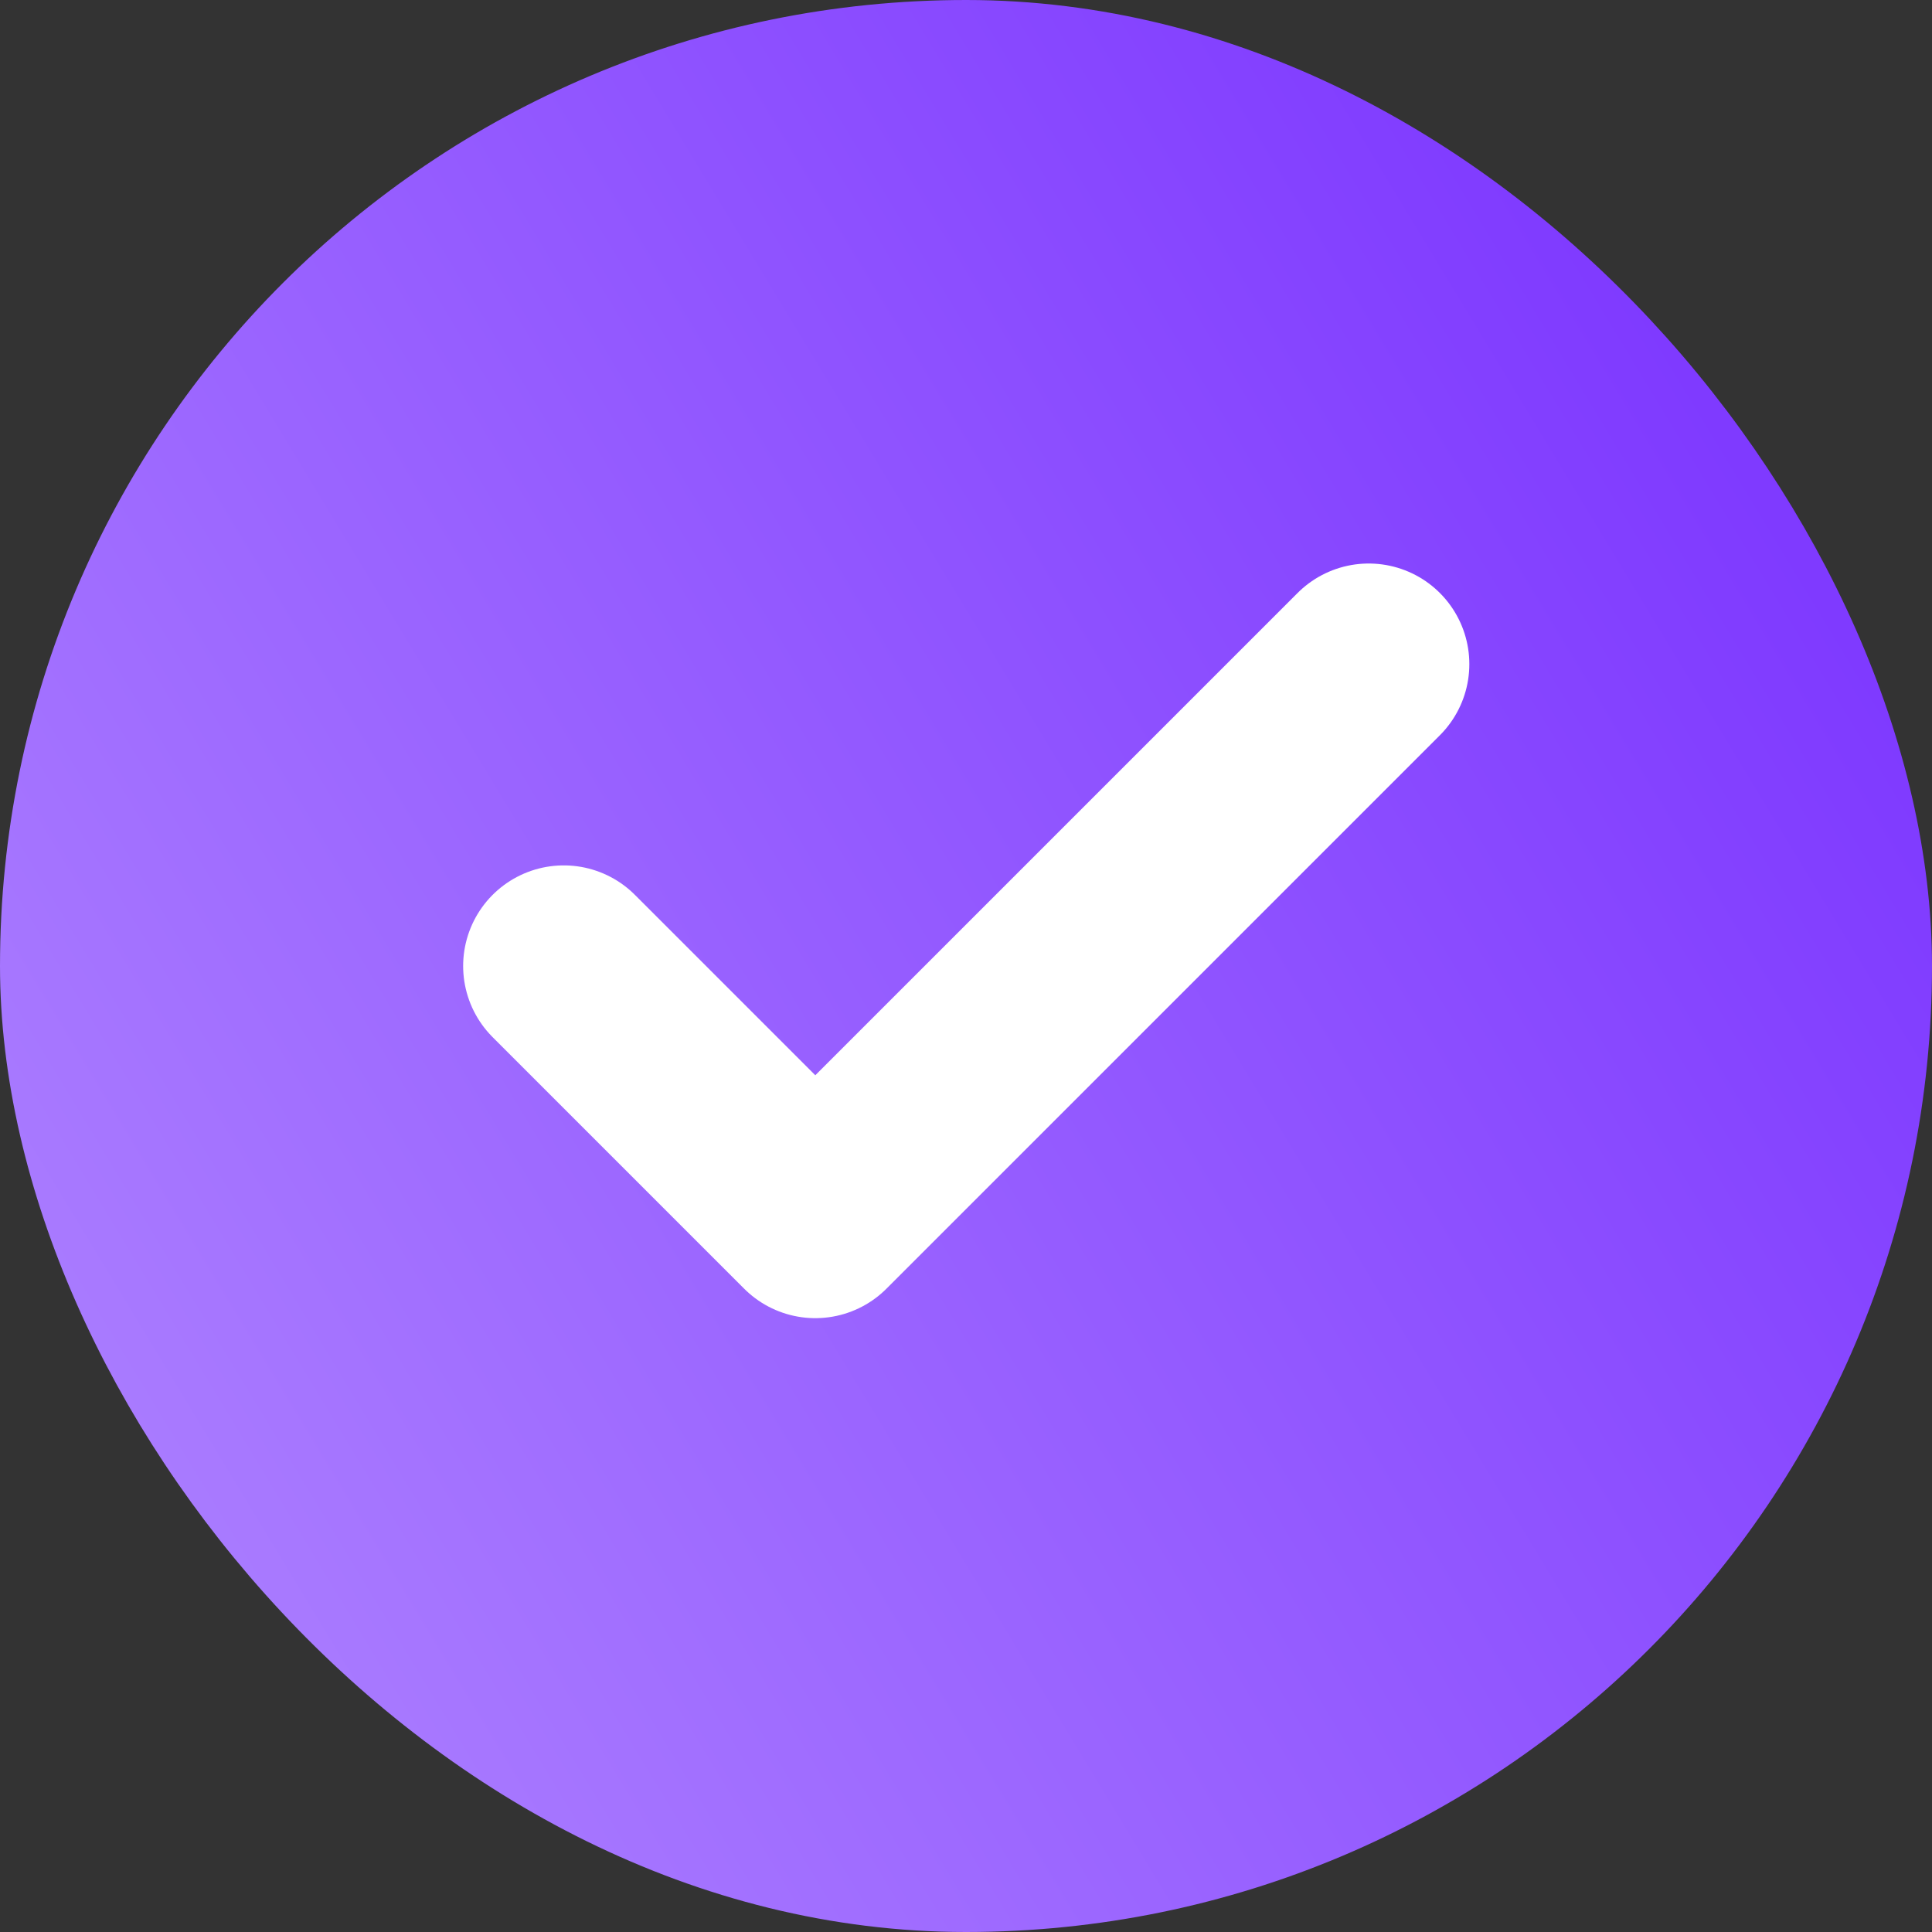
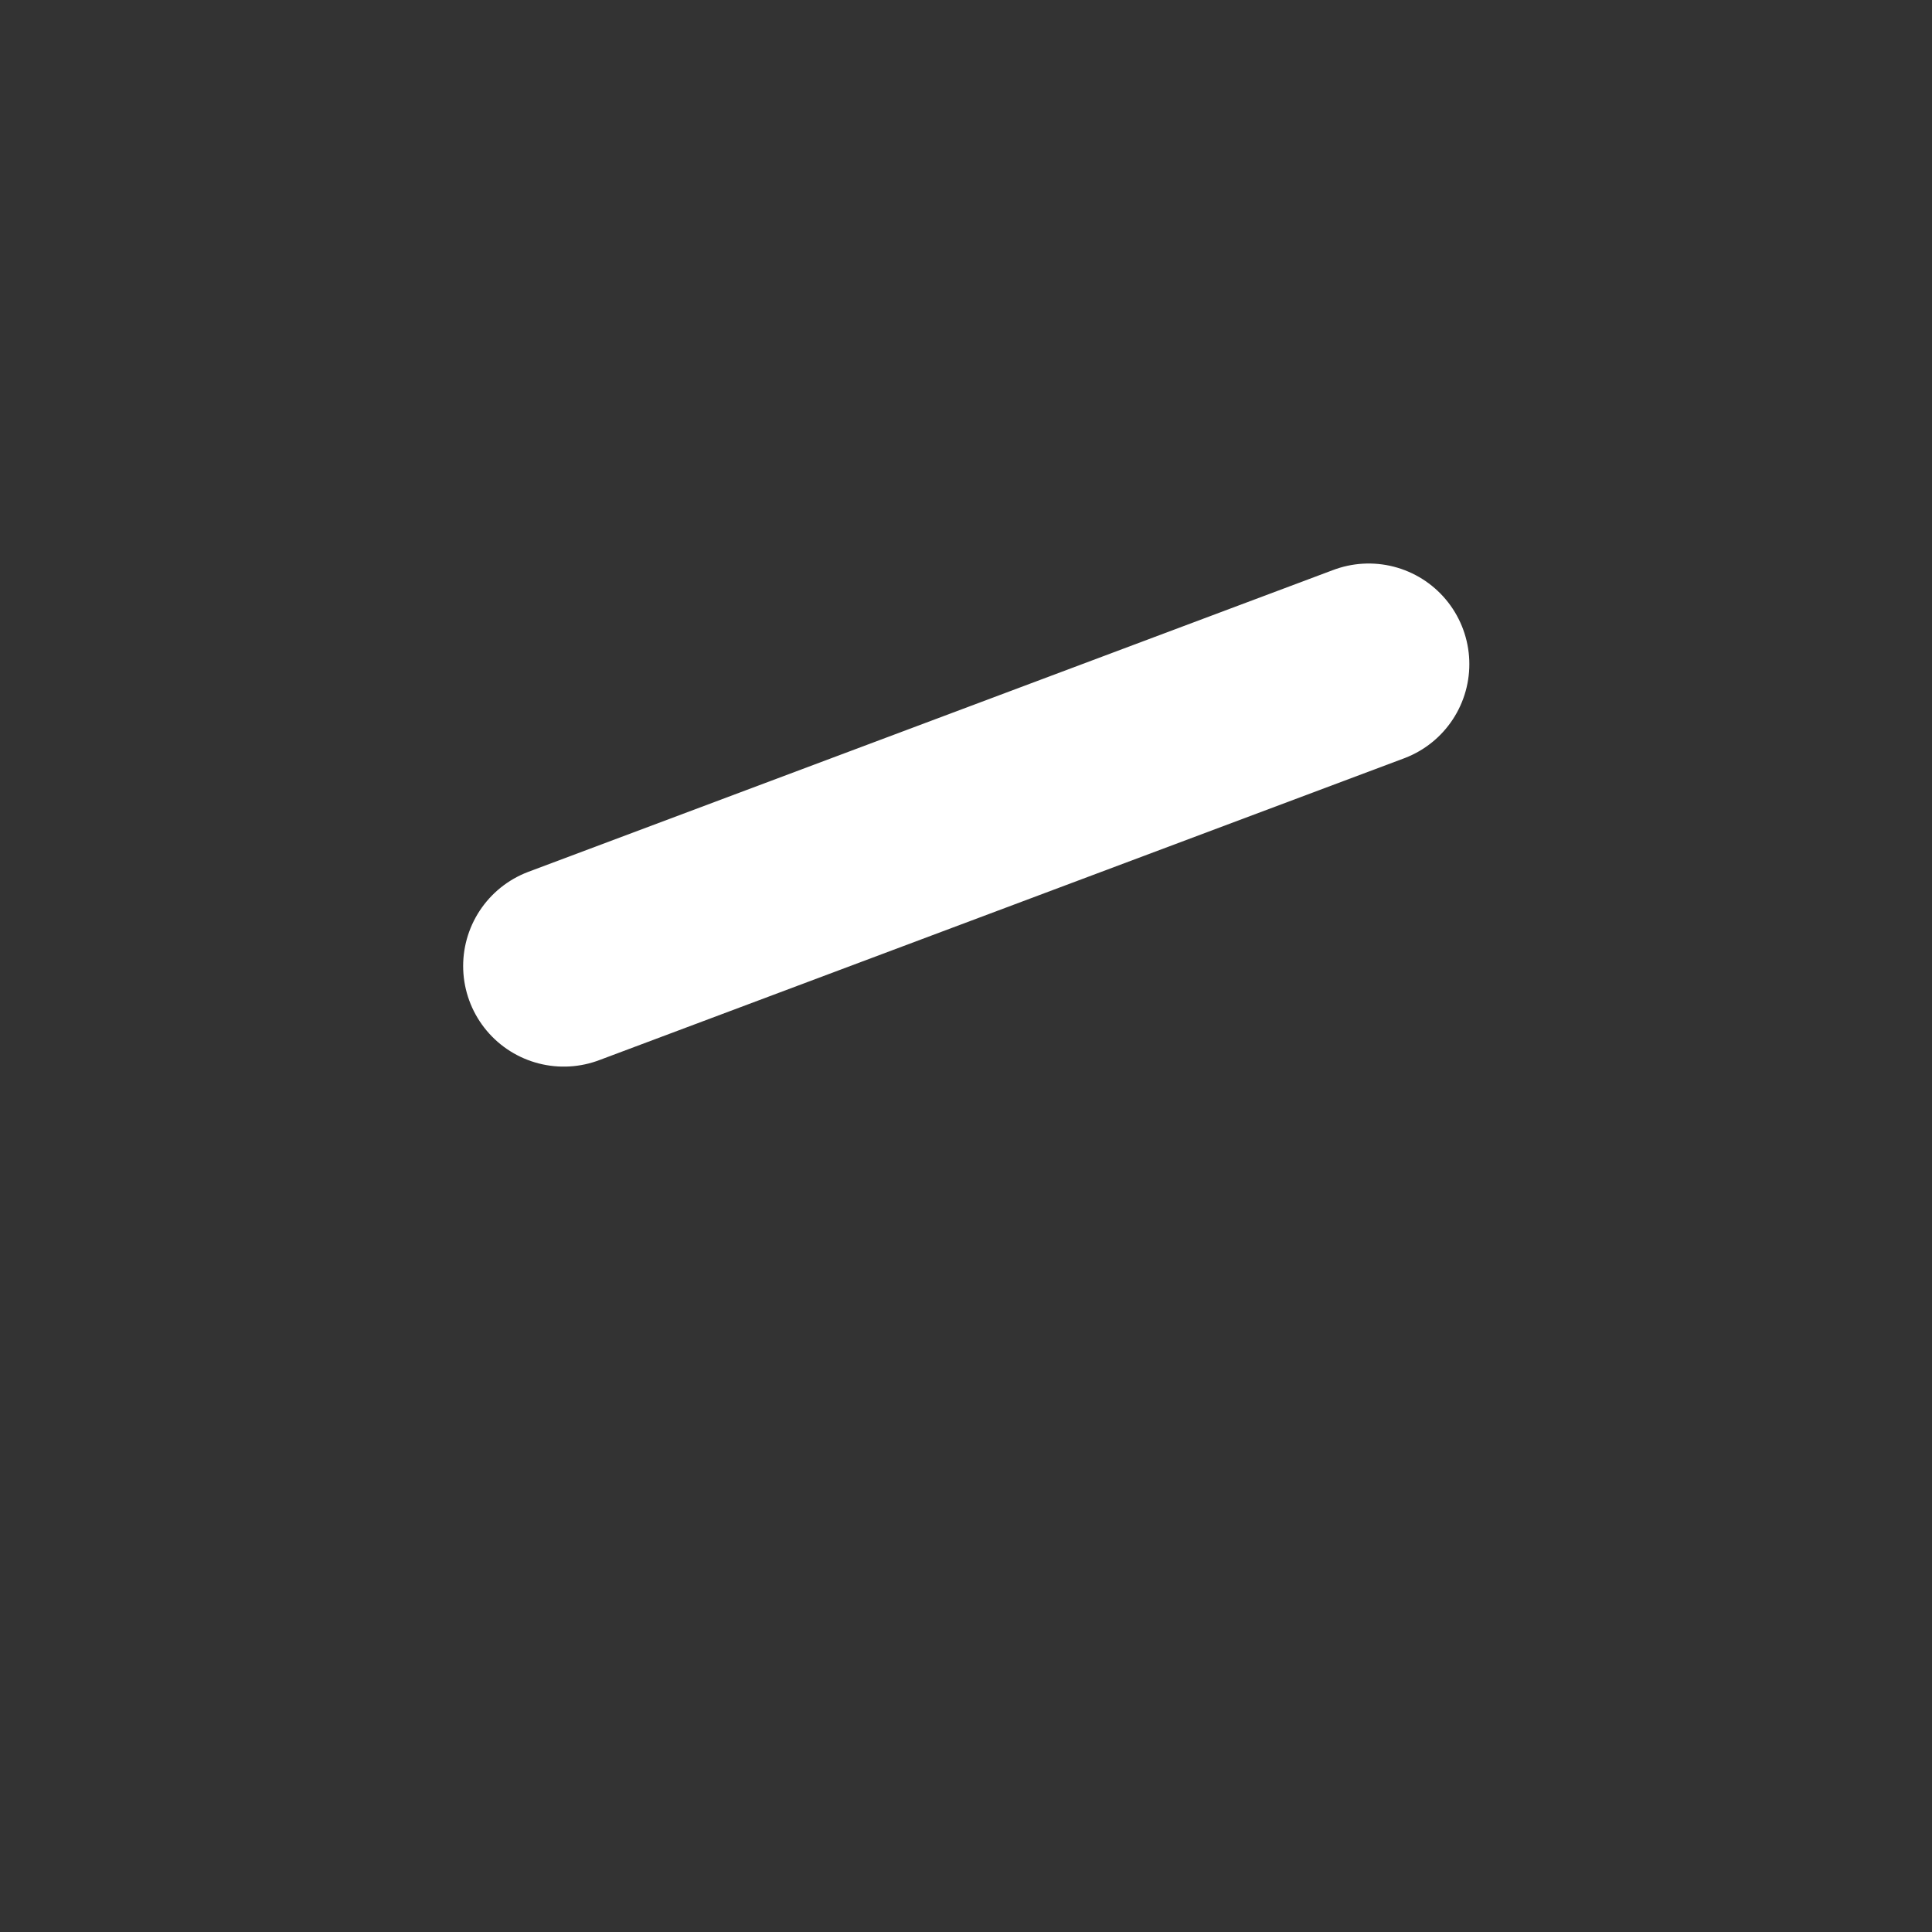
<svg xmlns="http://www.w3.org/2000/svg" width="20" height="20" viewBox="0 0 20 20" fill="none">
  <rect x="0" y="0" width="20" height="20" fill="#333333" stroke="none" />
-   <rect x="0.625" y="0.625" width="18.75" height="18.75" rx="9.375" fill="url(#paint0_linear_22370_3136)" />
-   <rect x="0.625" y="0.625" width="18.75" height="18.75" rx="9.375" stroke="url(#paint1_linear_22370_3136)" stroke-width="1.25" />
-   <path d="M14.169 6.875L8.44 12.604L5.836 10" stroke="white" stroke-width="2.083" stroke-linecap="round" stroke-linejoin="round" />
+   <path d="M14.169 6.875L5.836 10" stroke="white" stroke-width="2.083" stroke-linecap="round" stroke-linejoin="round" />
  <defs>
    <linearGradient id="paint0_linear_22370_3136" x1="3.64187e-06" y1="16.25" x2="19.07" y2="4.712" gradientUnits="userSpaceOnUse">
      <stop stop-color="#AD81FF" />
      <stop offset="1" stop-color="#7D37FF" />
    </linearGradient>
    <linearGradient id="paint1_linear_22370_3136" x1="3.64187e-06" y1="16.25" x2="19.07" y2="4.712" gradientUnits="userSpaceOnUse">
      <stop stop-color="#AD81FF" />
      <stop offset="1" stop-color="#7D37FF" />
    </linearGradient>
  </defs>
</svg>